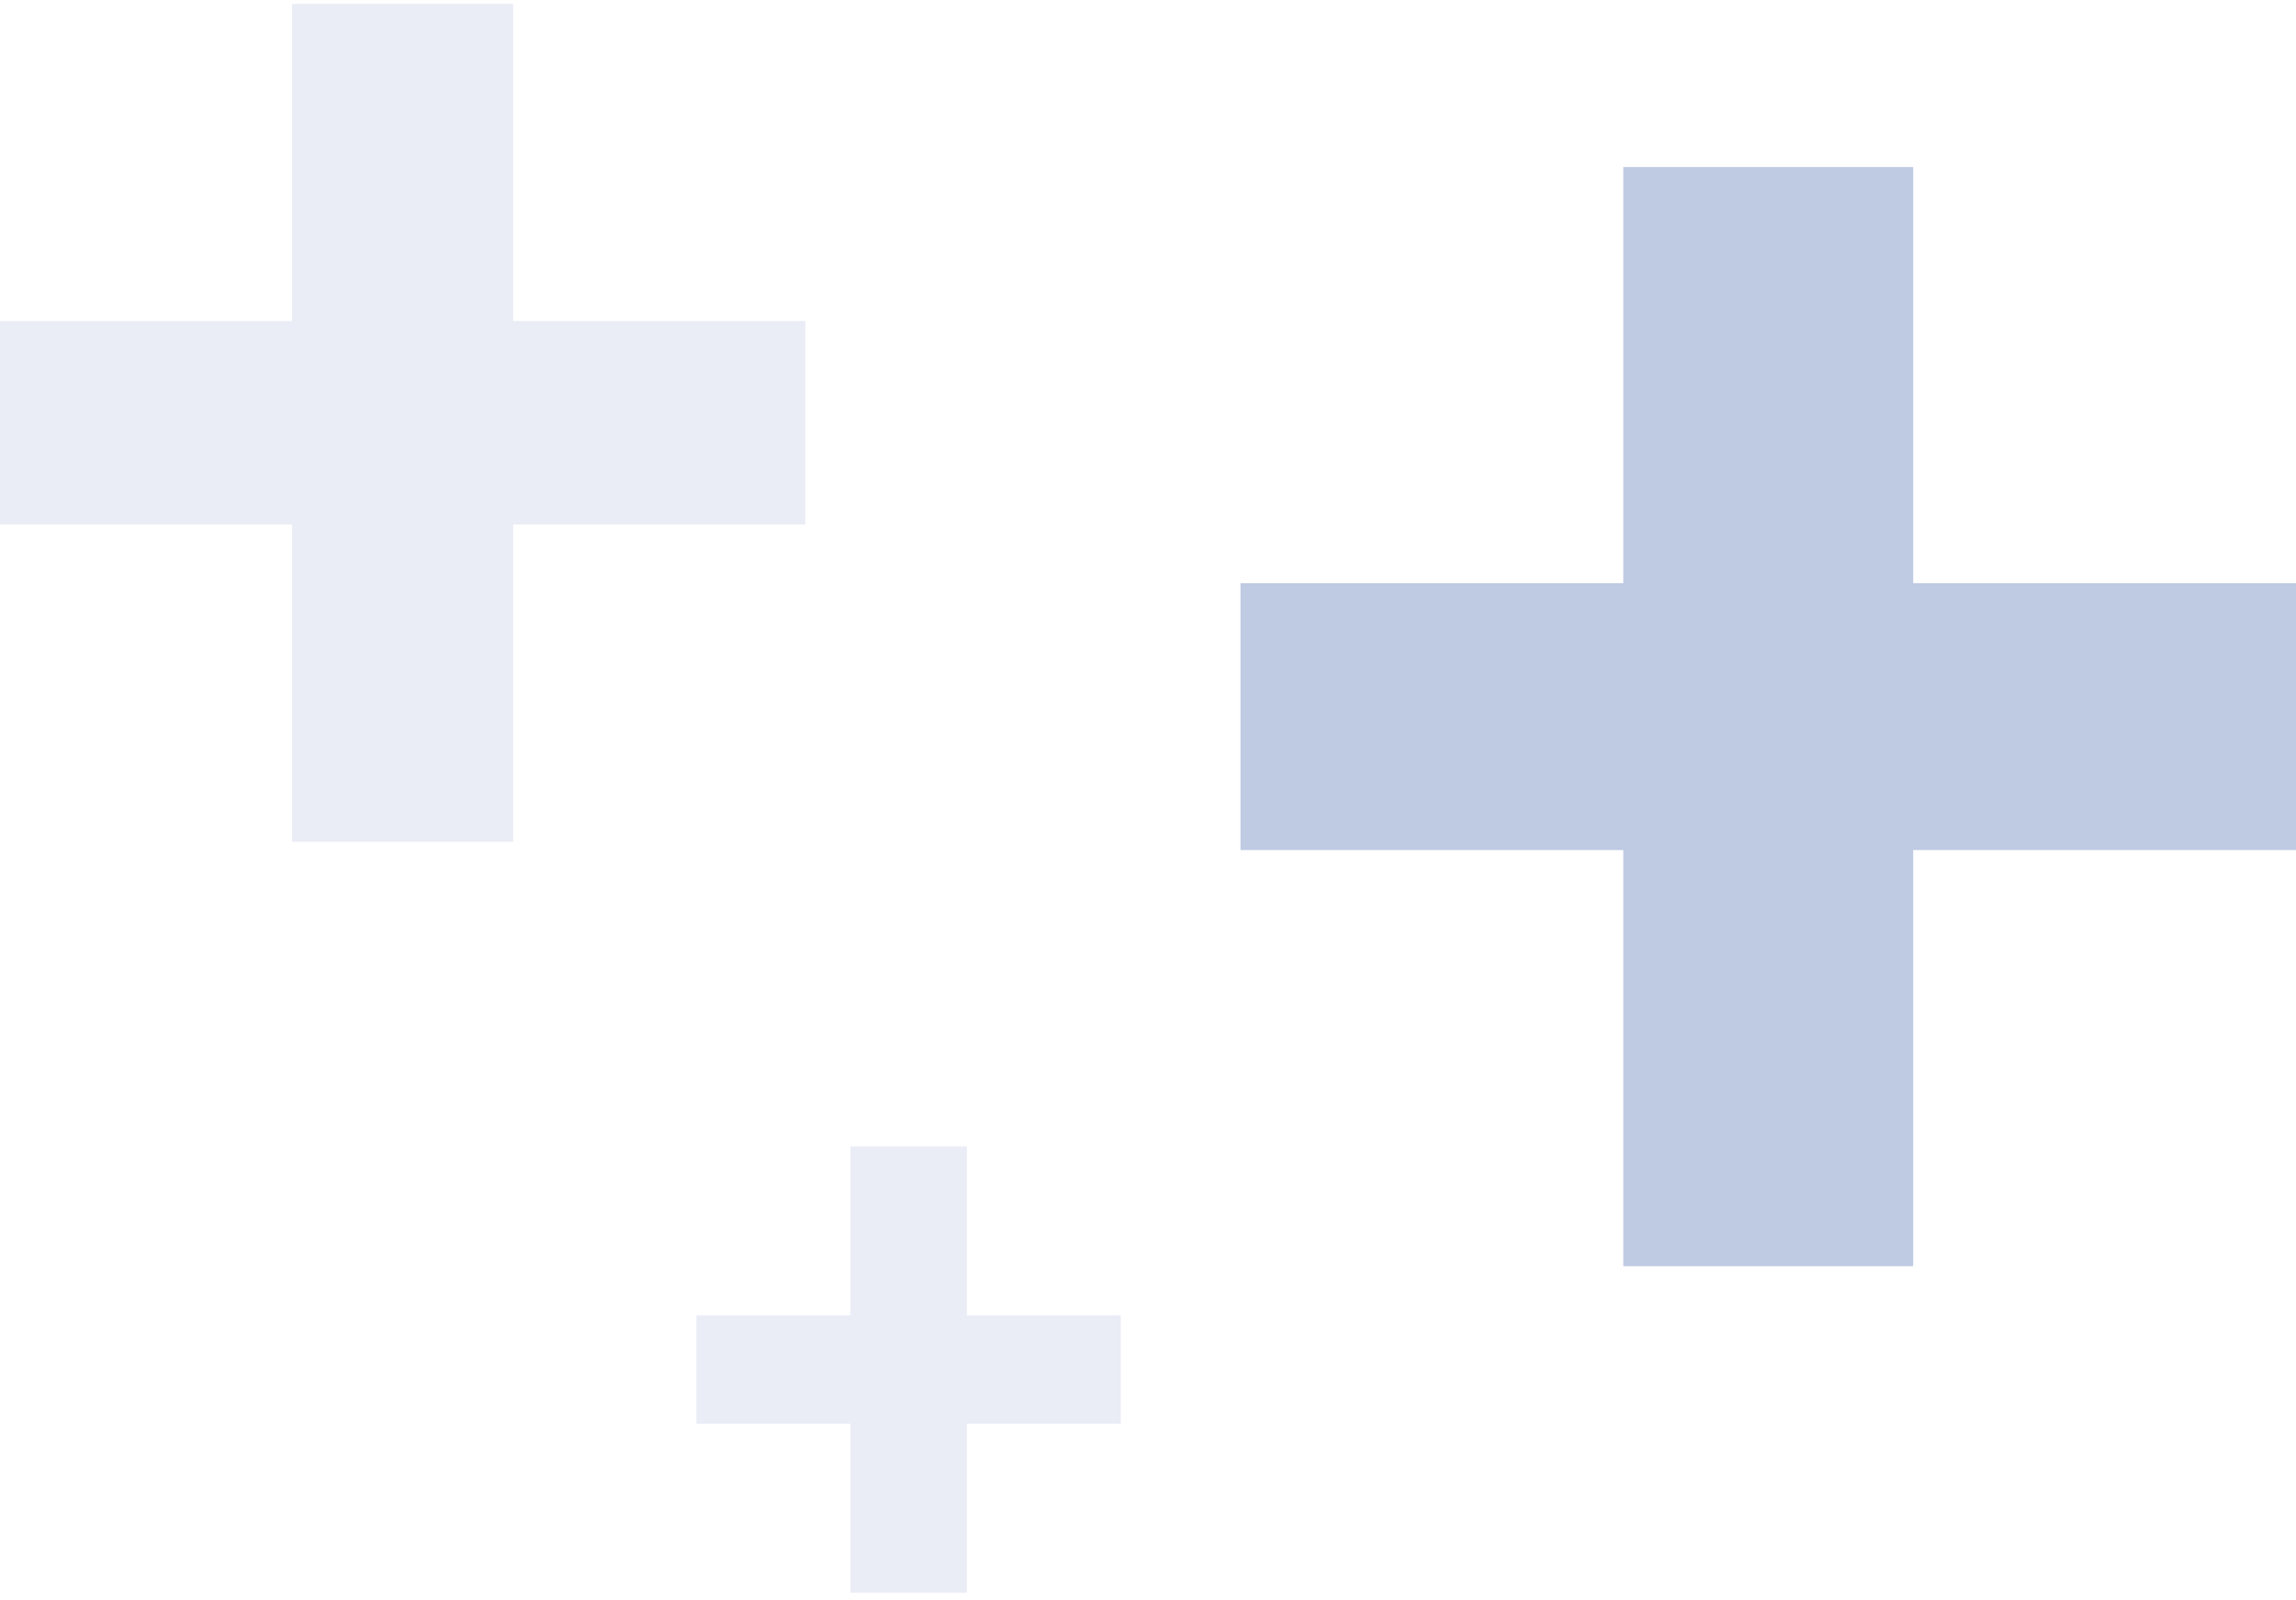
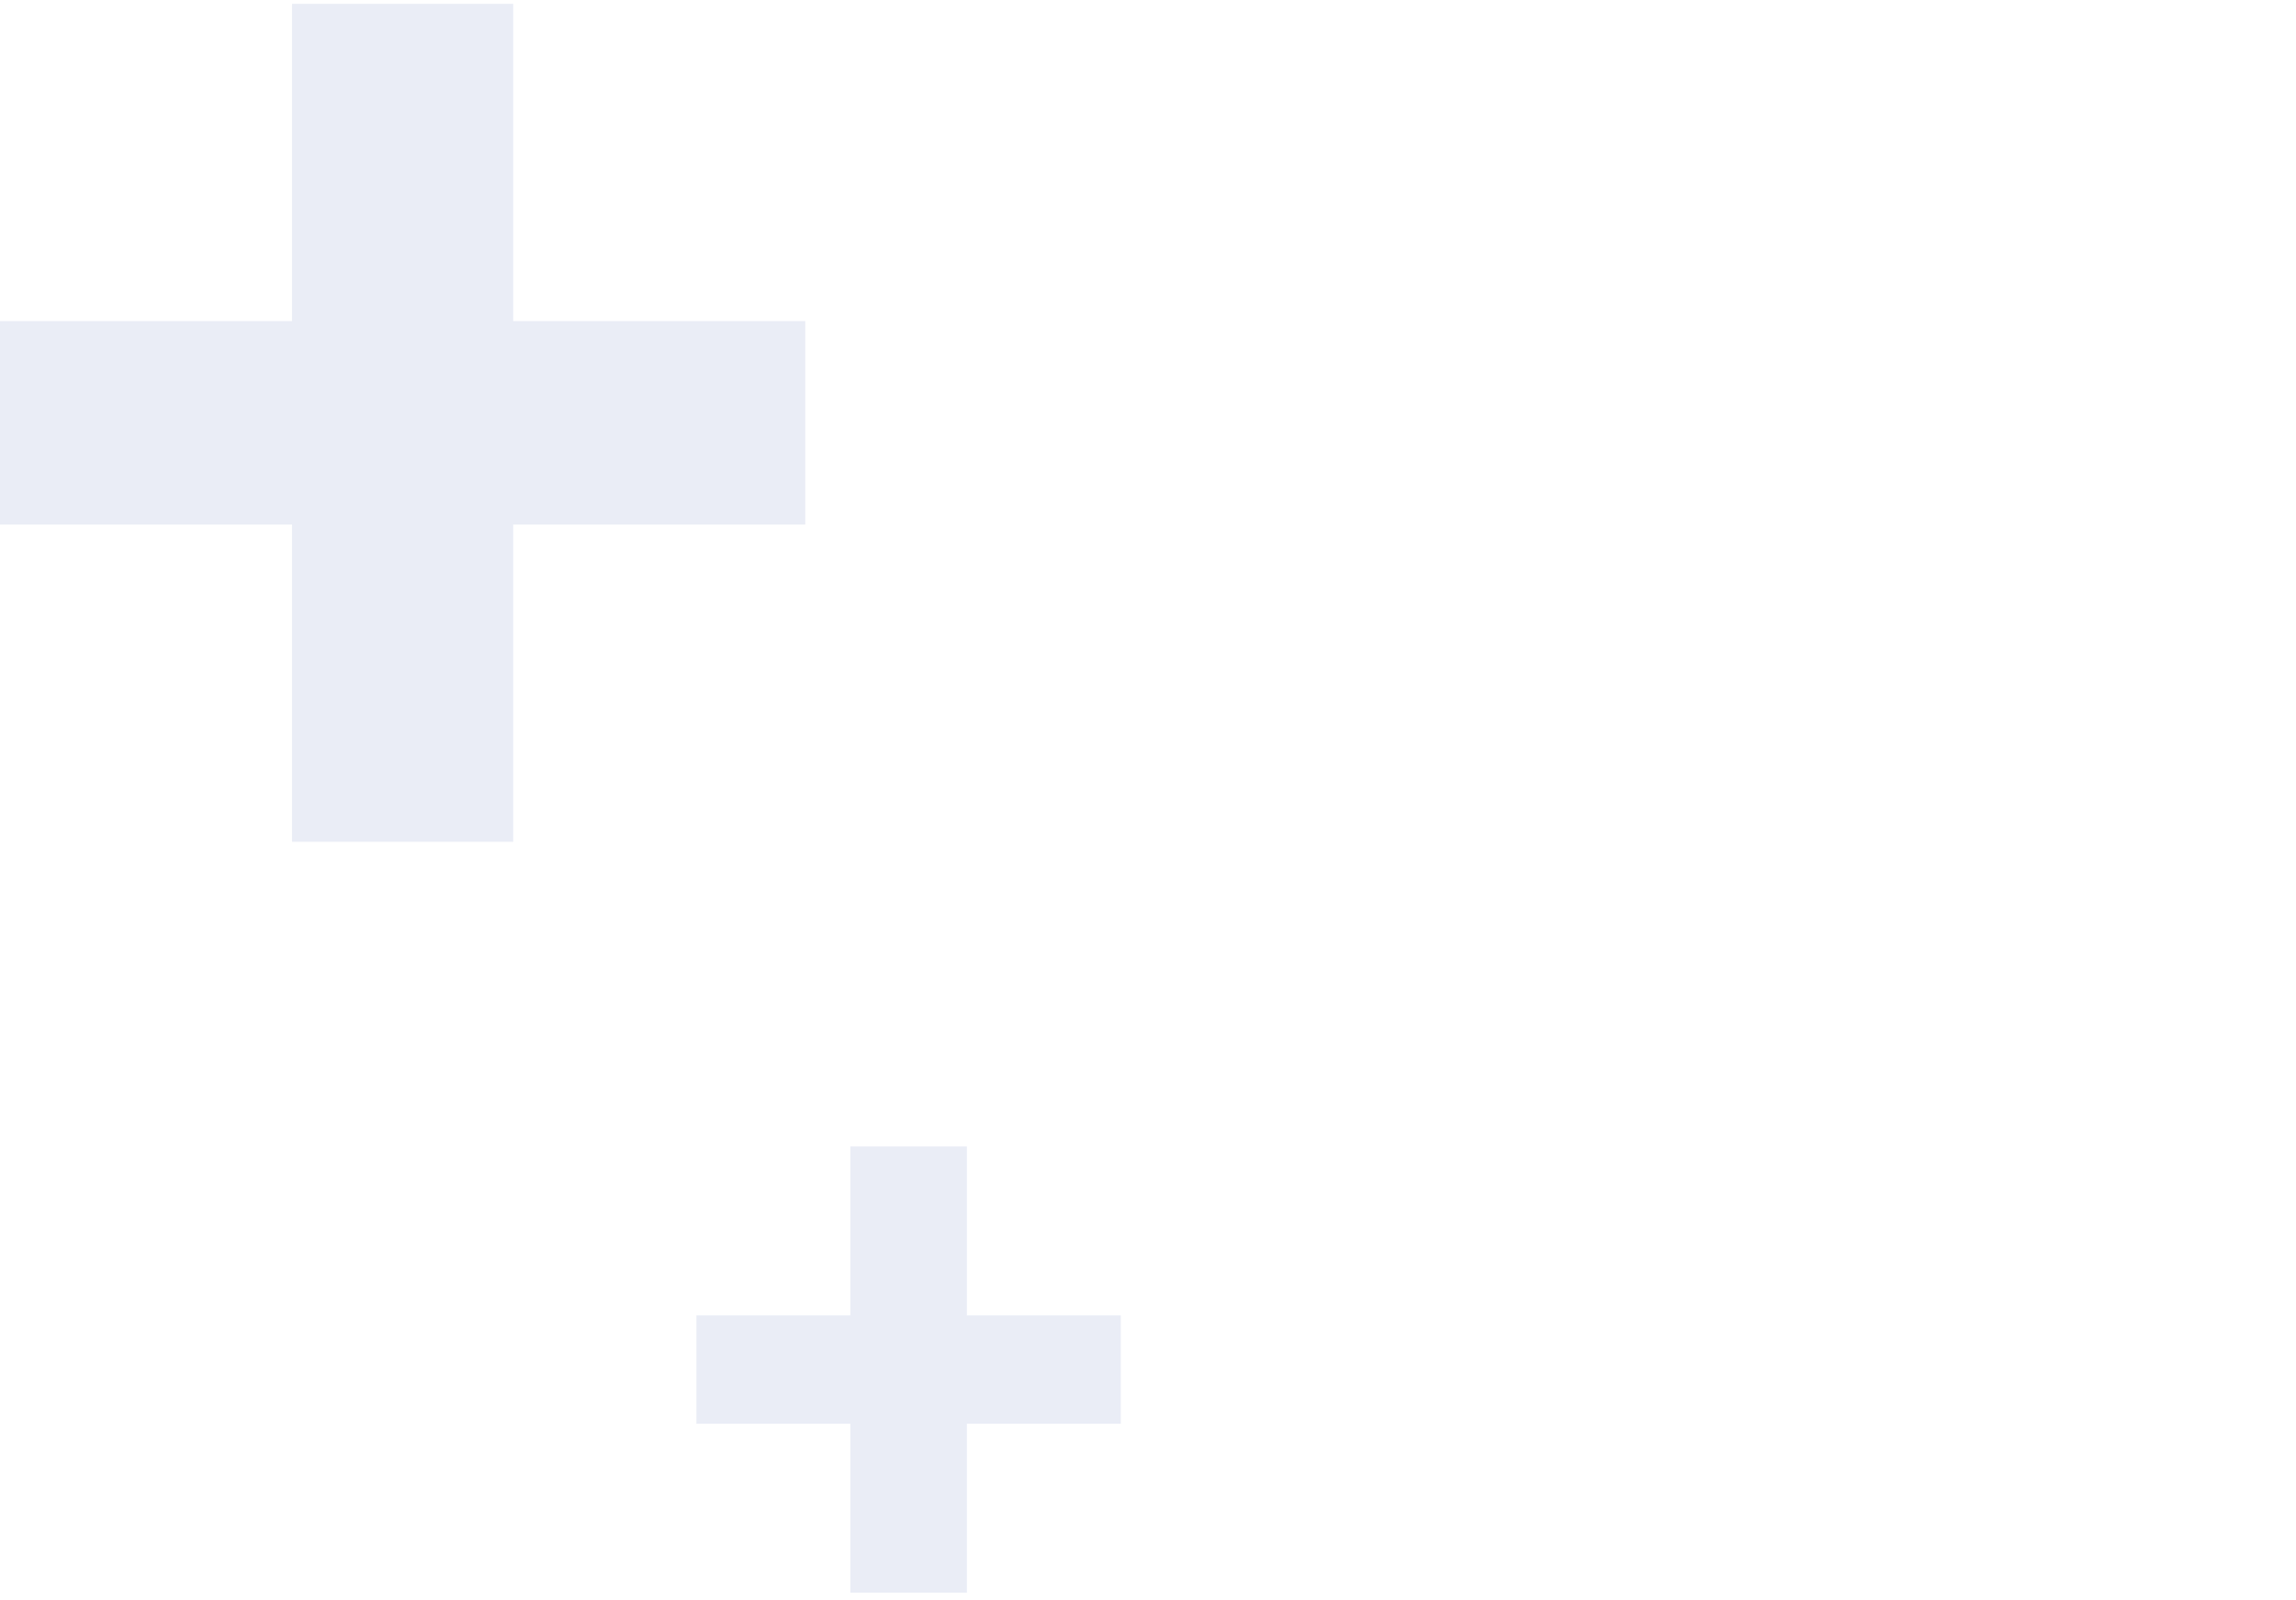
<svg xmlns="http://www.w3.org/2000/svg" width="211" height="147" viewBox="0 0 211 147" fill="none">
  <path opacity="0.1" d="M26.837 77.351V48.198H0V29.503H26.837V0.351H47.163V29.503H74V48.198H47.163V77.351H26.837Z" fill="#294EA1" />
-   <path opacity="0.3" d="M149.178 116.351V78.112H114V53.589H149.178V15.351H175.822V53.589H211V78.112H175.822V116.351H149.178Z" fill="#294EA1" />
  <path opacity="0.1" d="M78.144 146.351V130.828H64V120.873H78.144V105.351H88.856V120.873H103V130.828H88.856V146.351H78.144Z" fill="#294EA1" />
</svg>